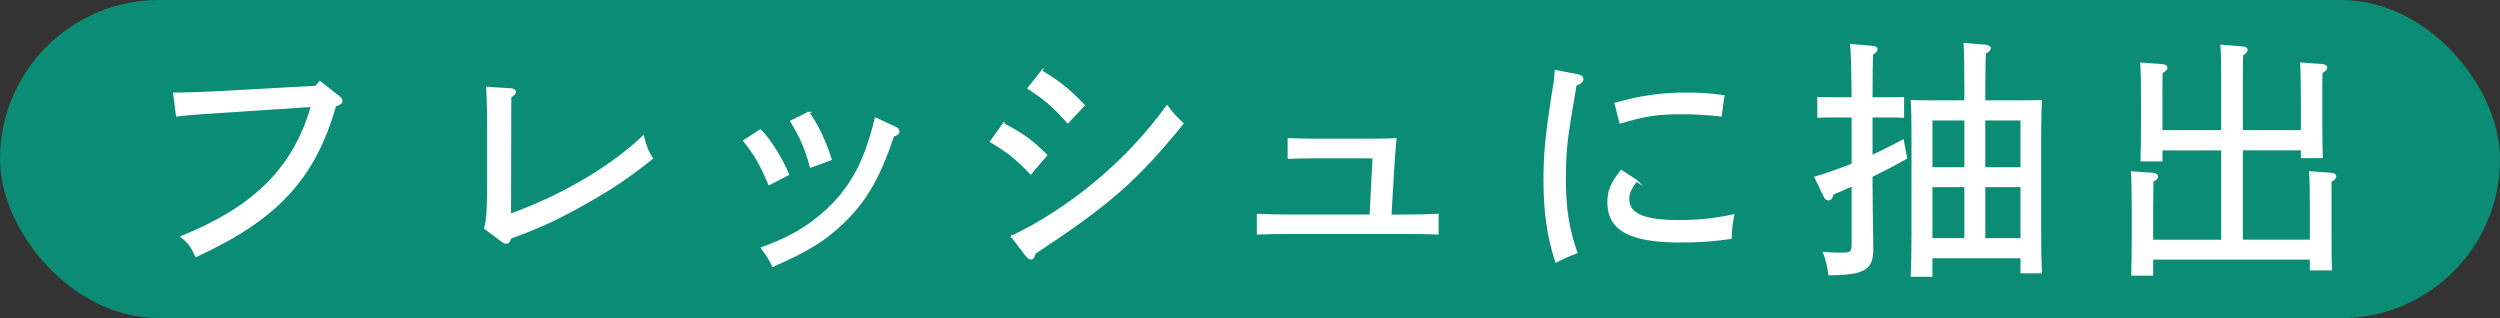
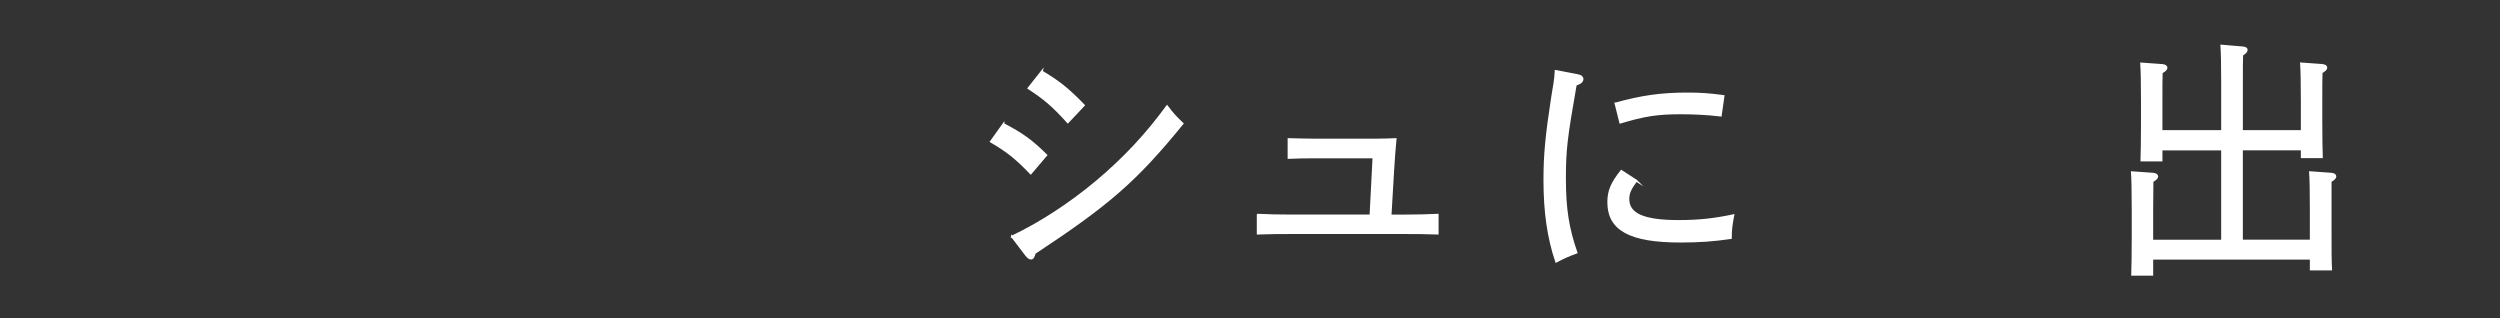
<svg xmlns="http://www.w3.org/2000/svg" id="b" data-name="レイヤー 2" width="131.71" height="16.761" viewBox="0 0 131.71 16.761">
  <rect x="0" y="0" width="131.71" height="16.761" fill="#333333" stroke="none" />
  <defs>
    <style>
      .d {
        fill: #fff;
        stroke: #fff;
        stroke-miterlimit: 10;
        stroke-width: .1px;
      }

      .e {
        fill: #00a484;
        opacity: .8;
        stroke-width: 0px;
      }
    </style>
  </defs>
  <g id="c" data-name="レイヤー 1">
    <g>
-       <rect class="e" y="0" width="131.71" height="16.761" rx="8.381" ry="8.381" />
      <g>
-         <path class="d" d="m16.644,4.569l.211-.251,1.004.792c.079.066.132.119.132.198,0,.119-.079.172-.33.251-1.096,3.841-3.075,5.979-7.339,7.933-.225-.528-.369-.713-.752-1.017,3.59-1.452,5.873-3.419,6.863-6.89l-3.59.237c-1.98.132-2.746.172-3.524.264l-.146-1.161c.753,0,1.584-.026,3.656-.146l3.814-.211Z" />
-         <path class="d" d="m25.555,12.026c.118-.462.158-.91.158-2.455v-2.97c0-.95-.026-1.609-.053-1.979l1.254.079c.145.014.224.066.224.146,0,.065-.065.132-.25.251l-.014,6.216c2.812-1.016,5.346-2.533,7.009-4.117.158.594.237.792.462,1.147-1.228.978-2.006,1.505-3.393,2.297-1.518.858-2.401,1.28-4.064,1.888-.053.185-.119.264-.198.264-.053,0-.146-.026-.211-.079l-.924-.687Z" />
-         <path class="d" d="m40.523,9.704c-.476-1.109-.727-1.545-1.32-2.284l.857-.554c.555.554,1.136,1.558,1.466,2.322l-1.003.516Zm6.639-2.983c.119.053.172.105.172.198,0,.105-.066.172-.277.237-.753,2.23-1.465,3.432-2.613,4.54-.99.951-1.835,1.479-3.723,2.311-.105-.251-.304-.567-.58-.938,1.478-.541,2.375-1.069,3.299-1.888,1.004-.884,1.756-1.993,2.244-3.405.158-.475.304-.91.449-1.531l1.029.476Zm-4.567-.778c.502.659.951,1.729,1.175,2.455l-1.056.383c-.29-1.03-.488-1.479-1.029-2.39l.91-.448Z" />
        <path class="d" d="m52.865,6.536c1.003.527,1.465.857,2.257,1.637l-.818.963c-.738-.765-1.174-1.135-2.099-1.676l.66-.924Zm.449,5.926c1.398-.659,2.996-1.676,4.448-2.891,1.478-1.24,2.64-2.494,3.722-3.973.29.383.422.541.818.911-2.441,2.996-3.881,4.25-7.787,6.823-.053.198-.105.291-.198.291-.079,0-.158-.066-.237-.158l-.766-1.004Zm1.57-8.697c.897.541,1.347.884,2.218,1.781l-.845.897c-.832-.924-1.268-1.267-2.072-1.795l.699-.884Z" />
        <path class="d" d="m66.264,11.314c.62.027,1.056.04,1.756.04h4.184l.158-3.062h-3.141c-.409,0-.792,0-1.333.026v-.989c.515.013.937.026,1.333.026h3.312c.423,0,.687-.014.99-.026-.053.527-.079.937-.132,1.755l-.133,2.271h.727c.713,0,1.135-.013,1.755-.04v.99c-.673-.026-1.254-.026-1.755-.026h-5.966c-.476,0-1.056,0-1.756.026v-.99Z" />
        <path class="d" d="m83.134,3.962c.146.026.237.105.237.198,0,.132-.105.225-.355.304-.489,2.785-.568,3.418-.568,4.937,0,1.584.159,2.613.607,3.906-.462.172-.634.251-1.069.476-.422-1.254-.62-2.613-.62-4.303,0-1.307.093-2.323.409-4.369.093-.567.158-.871.185-1.372l1.175.224Zm3.075,5.557c-.316.423-.422.66-.422.964,0,.805.818,1.161,2.64,1.161,1.096,0,1.9-.092,2.891-.303-.093.488-.132.752-.132,1.2-.938.133-1.65.186-2.653.186-2.653,0-3.801-.621-3.801-2.072,0-.594.171-1.003.686-1.65l.792.515Zm-1.095-4.064c1.372-.383,2.415-.528,3.774-.528.673,0,1.108.026,1.914.132l-.146,1.029c-.766-.092-1.518-.118-2.125-.118-1.201,0-1.888.105-3.168.488l-.25-1.003Z" />
-         <path class="d" d="m98.604,9.757c0,.594.013,1.544.026,2.415,0,.316.013.699.013.871.014.792-.185,1.096-.791,1.28-.277.079-.858.132-1.479.132-.066-.501-.119-.687-.277-1.135.462.039.699.039.964.039.475,0,.541-.065.541-.541v-3.062c-.317.145-.647.29-1.029.448l-.066.158c-.04.106-.105.146-.185.146-.066,0-.132-.039-.186-.146l-.488-1.016c.66-.198,1.307-.436,1.954-.687v-2.521h-.766c-.436,0-.687,0-1.043.014v-.99c.211,0,.713.014,1.043.014h.766c-.014-1.519-.04-2.469-.079-2.812l1.147.105c.119,0,.198.053.198.132,0,.066-.065.146-.237.251-.014.462-.026.95-.026,2.323h.62c.396,0,.594,0,1.043-.014v.99c-.277-.014-.687-.014-1.043-.014h-.62v2.086c.581-.264,1.135-.541,1.649-.818l.172.924c-.687.383-1.24.673-1.821.95v.476Zm5.939-4.422h1.861c.501,0,.726,0,1.121-.014-.013.423-.039,1.004-.039,2.099v4.606c0,1.201.013,1.742.039,2.323h-1.029v-.792h-4.738v.977h-1.043c.026-.527.04-1.293.04-2.322v-4.792c0-1.068,0-1.504-.04-2.099.356.014.674.014,1.122.014h1.703v-.646c0-1.228-.014-2.007-.04-2.376l1.096.092c.146.014.237.066.237.133,0,.079-.079.158-.264.264-.014.356-.026,1.148-.026,1.888v.646Zm-1.003,3.524v-2.561h-1.782v2.561h1.782Zm0,.95h-1.782v2.785h1.782v-2.785Zm1.003-.95h1.953v-2.561h-1.953v2.561Zm0,.95v2.785h1.953v-2.785h-1.953Z" />
        <path class="d" d="m113.877,6.905h3.194v-2.521c0-.977-.014-1.624-.04-1.98l1.108.093c.159.014.225.053.225.132s-.065.146-.237.265c-.014.303-.014.659-.014,1.491v2.521h3.155v-1.584c0-.977-.014-1.623-.04-1.979l1.096.079c.158.014.237.066.237.146,0,.065-.079.146-.251.251-.013.303-.013.673-.013,1.504v1.03c0,1.003.013,1.438.026,1.927h-1.056v-.409h-3.155v4.805h3.63v-1.624c0-.977-.013-1.623-.039-1.979l1.108.079c.158.013.225.066.225.146,0,.065-.066.145-.251.25v2.706c0,1.003,0,1.452.026,1.94h-1.069v-.567h-8.354v.845h-1.056c.013-.462.026-1.083.026-1.928v-1.491c0-.977-.014-1.623-.04-1.979l1.108.079c.146.013.225.066.225.146,0,.065-.065.145-.251.25,0,.436-.013,1.148-.013,1.505v1.624h3.683v-4.805h-3.194v.581h-1.056c.013-.462.026-1.083.026-1.928v-1.201c0-.977-.014-1.623-.04-1.979l1.108.079c.146.014.225.066.225.146,0,.065-.065.146-.251.251-.013.303-.013.673-.013,1.504v1.584Z" />
      </g>
    </g>
  </g>
</svg>